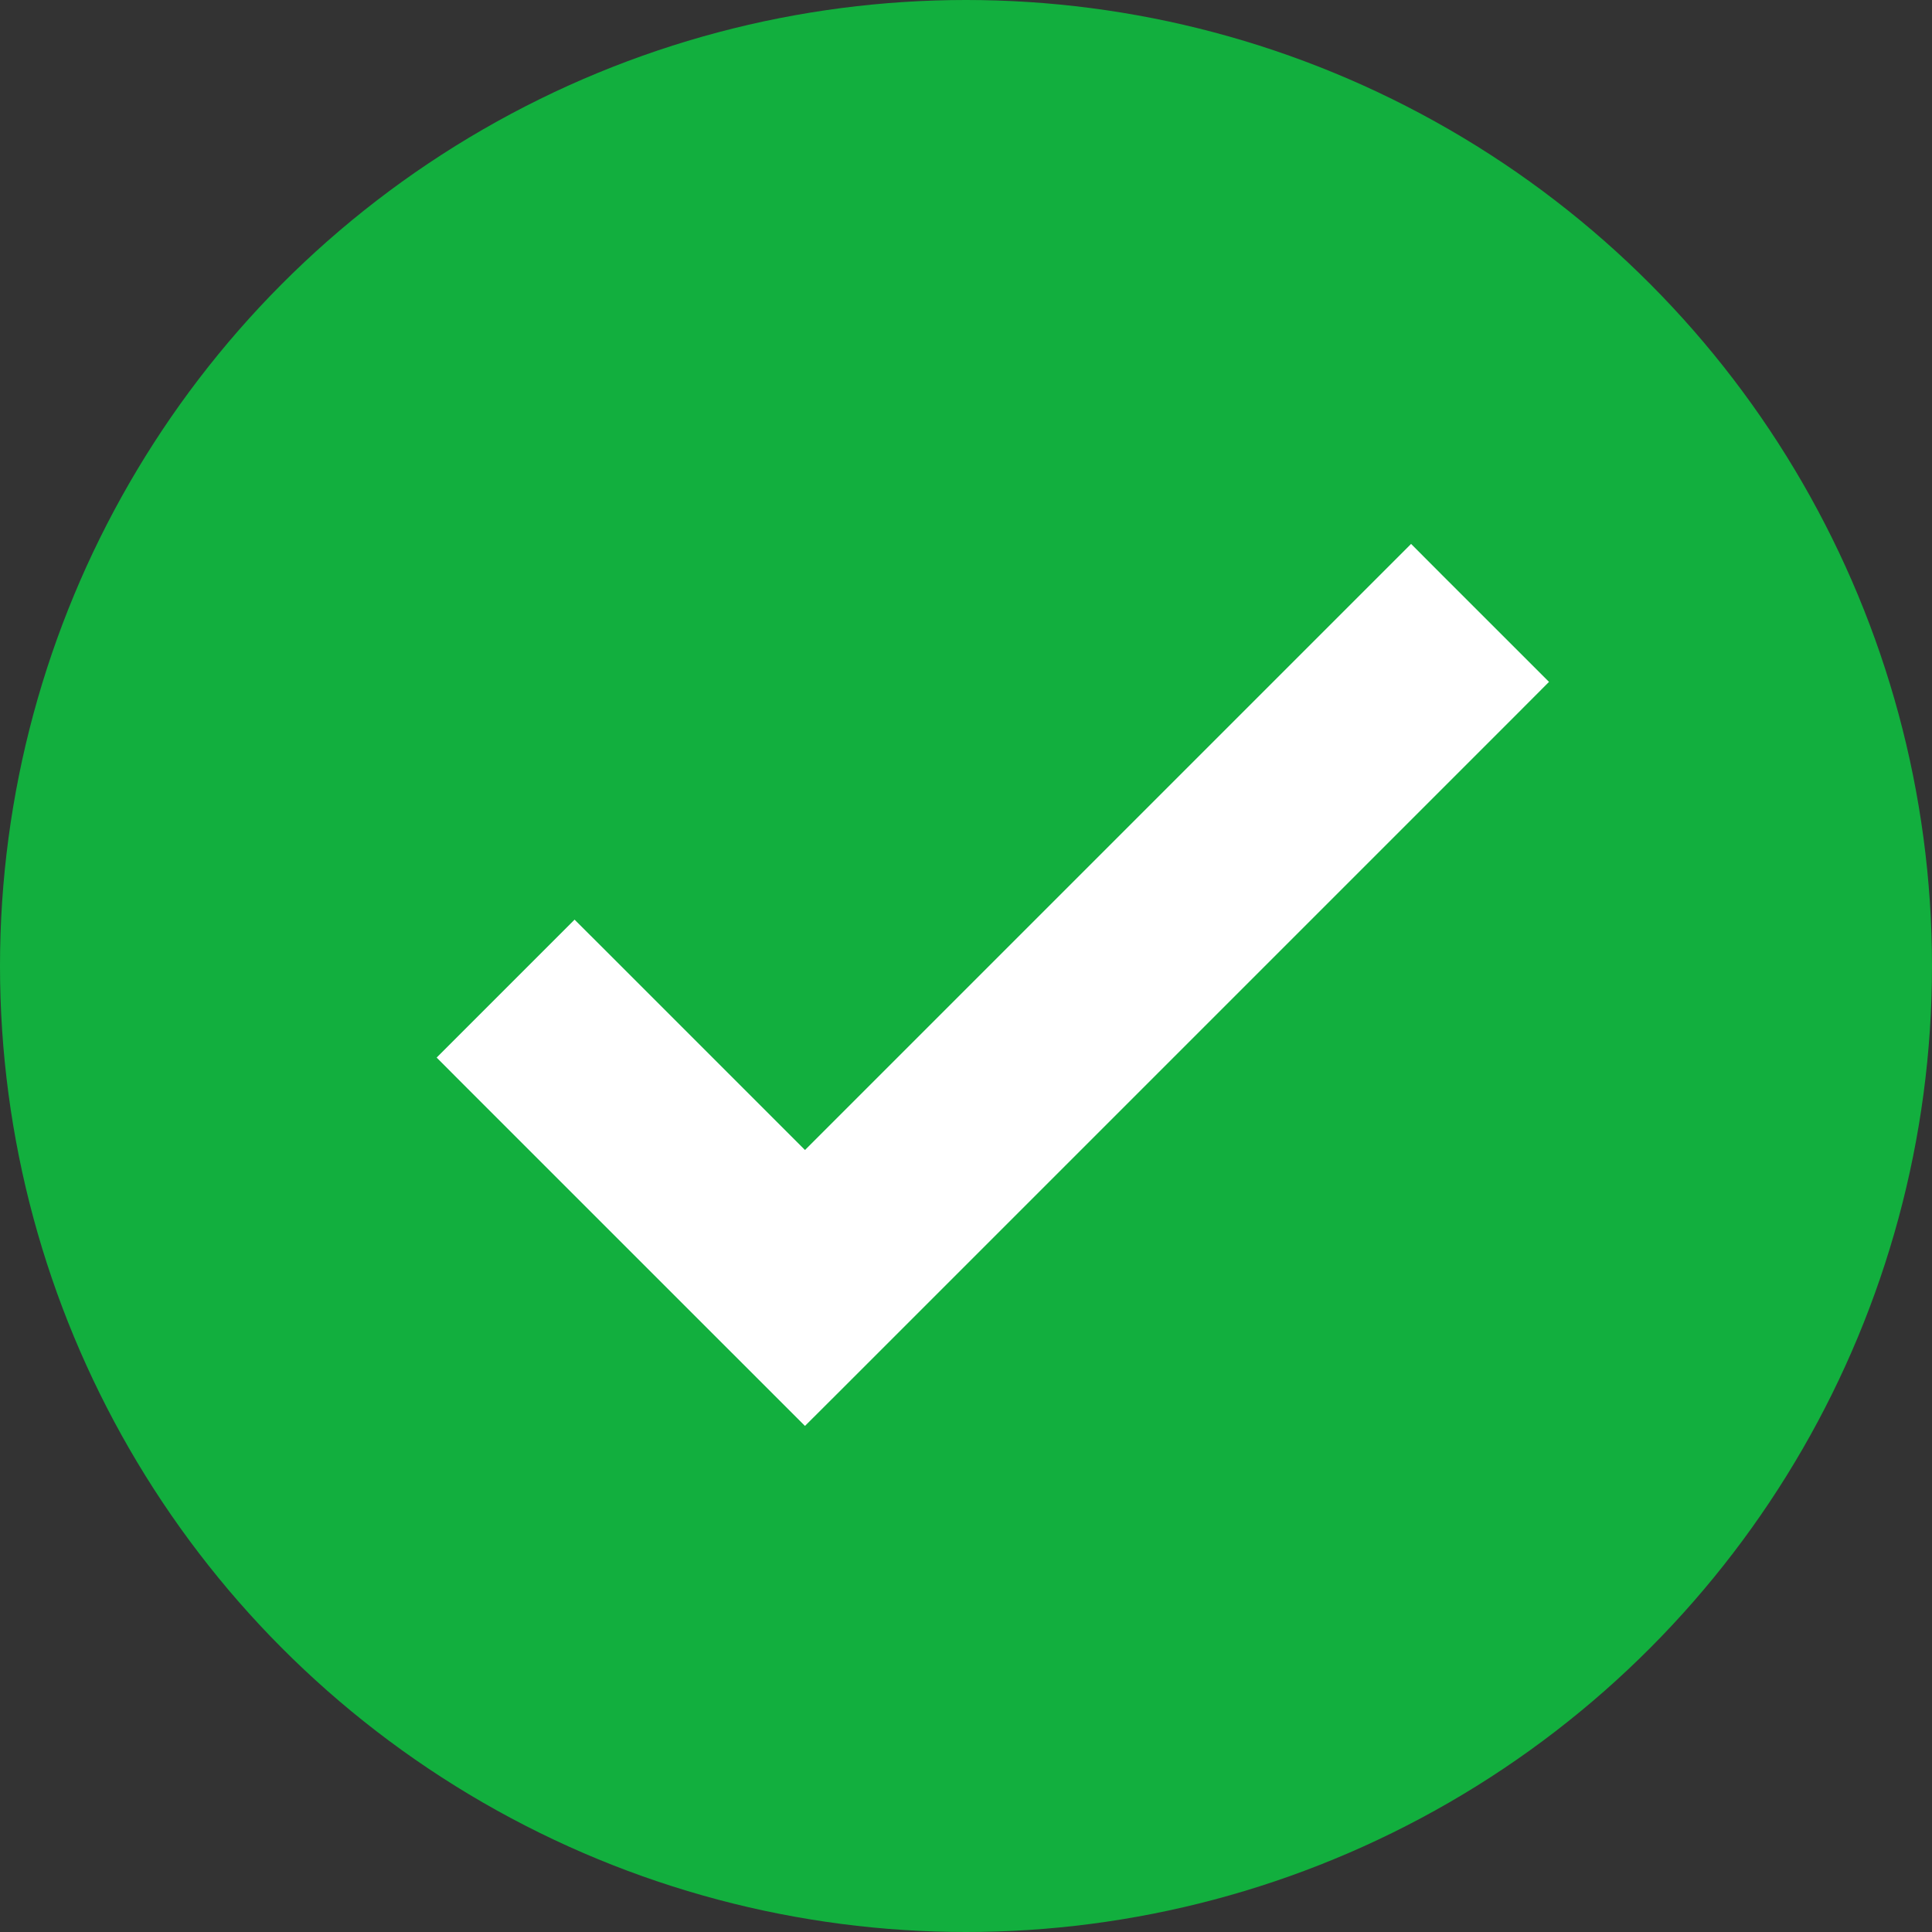
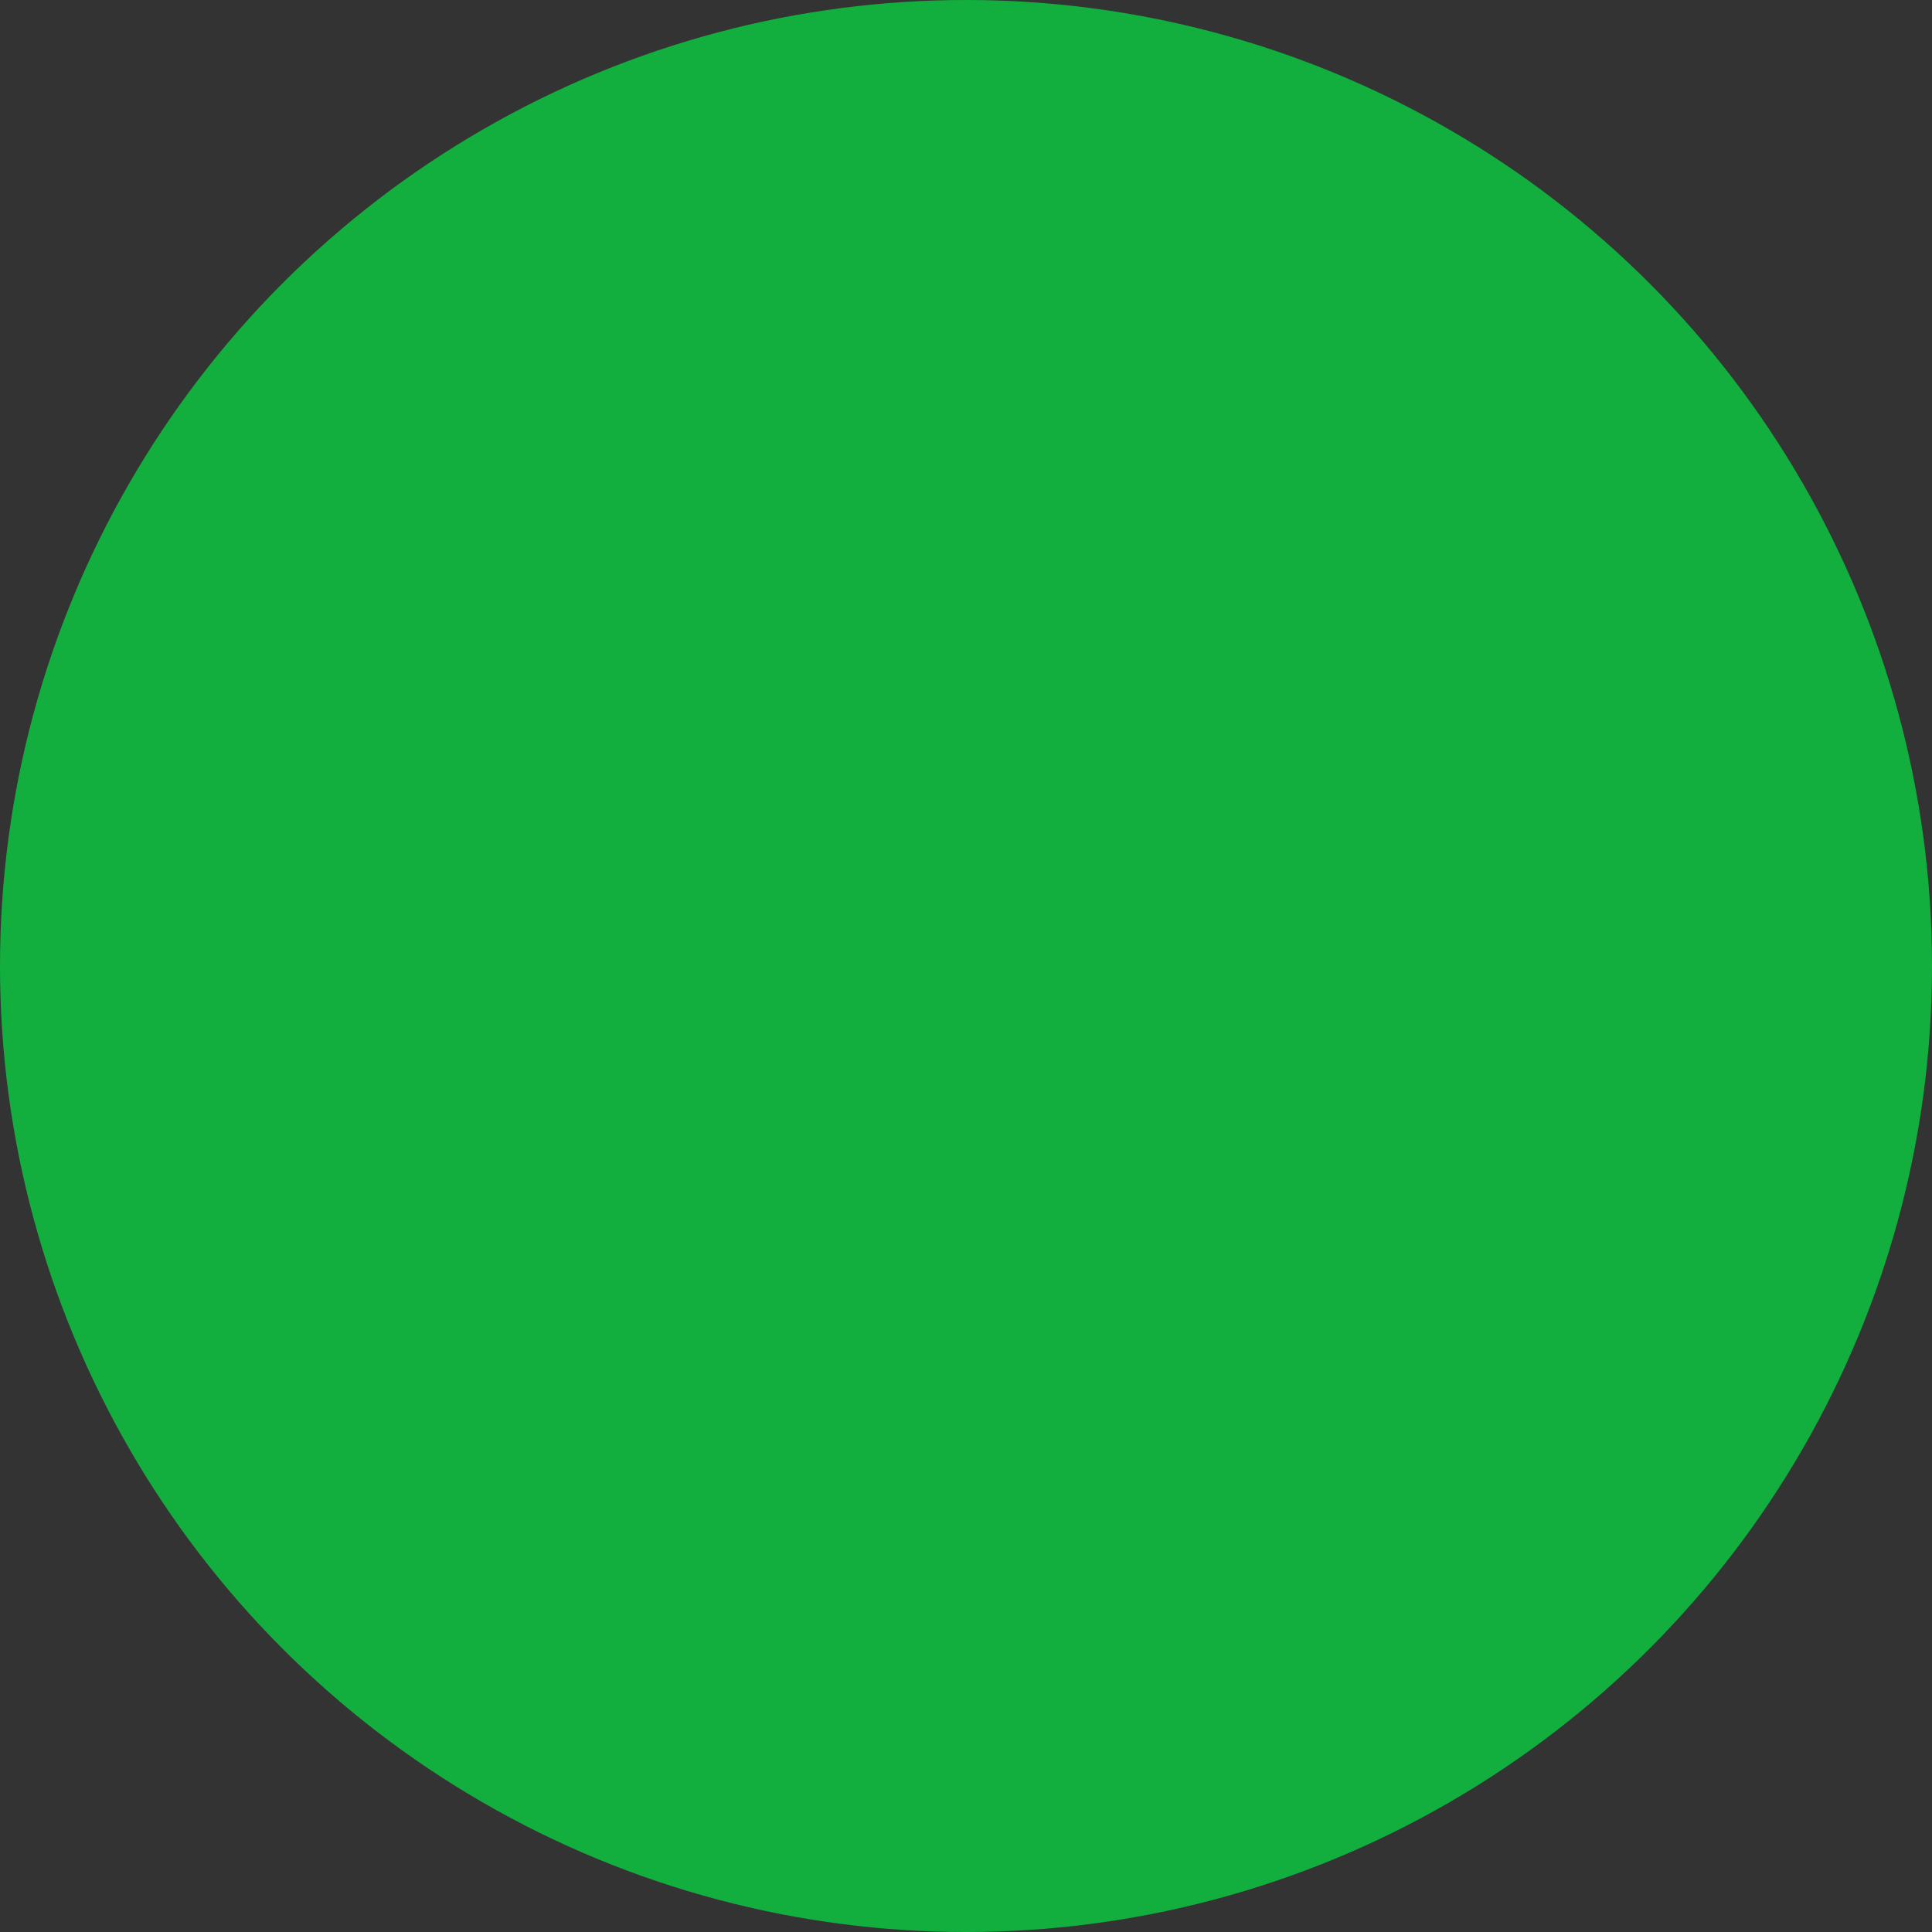
<svg xmlns="http://www.w3.org/2000/svg" width="44" height="44" viewBox="0 0 44 44" fill="none">
  <rect x="0" y="0" width="44" height="44" fill="#333333" stroke="none" />
  <circle cx="22" cy="22" r="22" fill="#12AF3E" />
-   <path d="M32.489 13.449L32.136 13.095L31.782 13.449L18.333 26.898L13.44 22.004L13.086 21.651L12.733 22.004L11.004 23.733L10.651 24.086L11.004 24.44L17.98 31.415L18.333 31.768L18.687 31.415L34.218 15.884L34.571 15.53L34.218 15.177L32.489 13.449Z" fill="white" stroke="white" />
</svg>